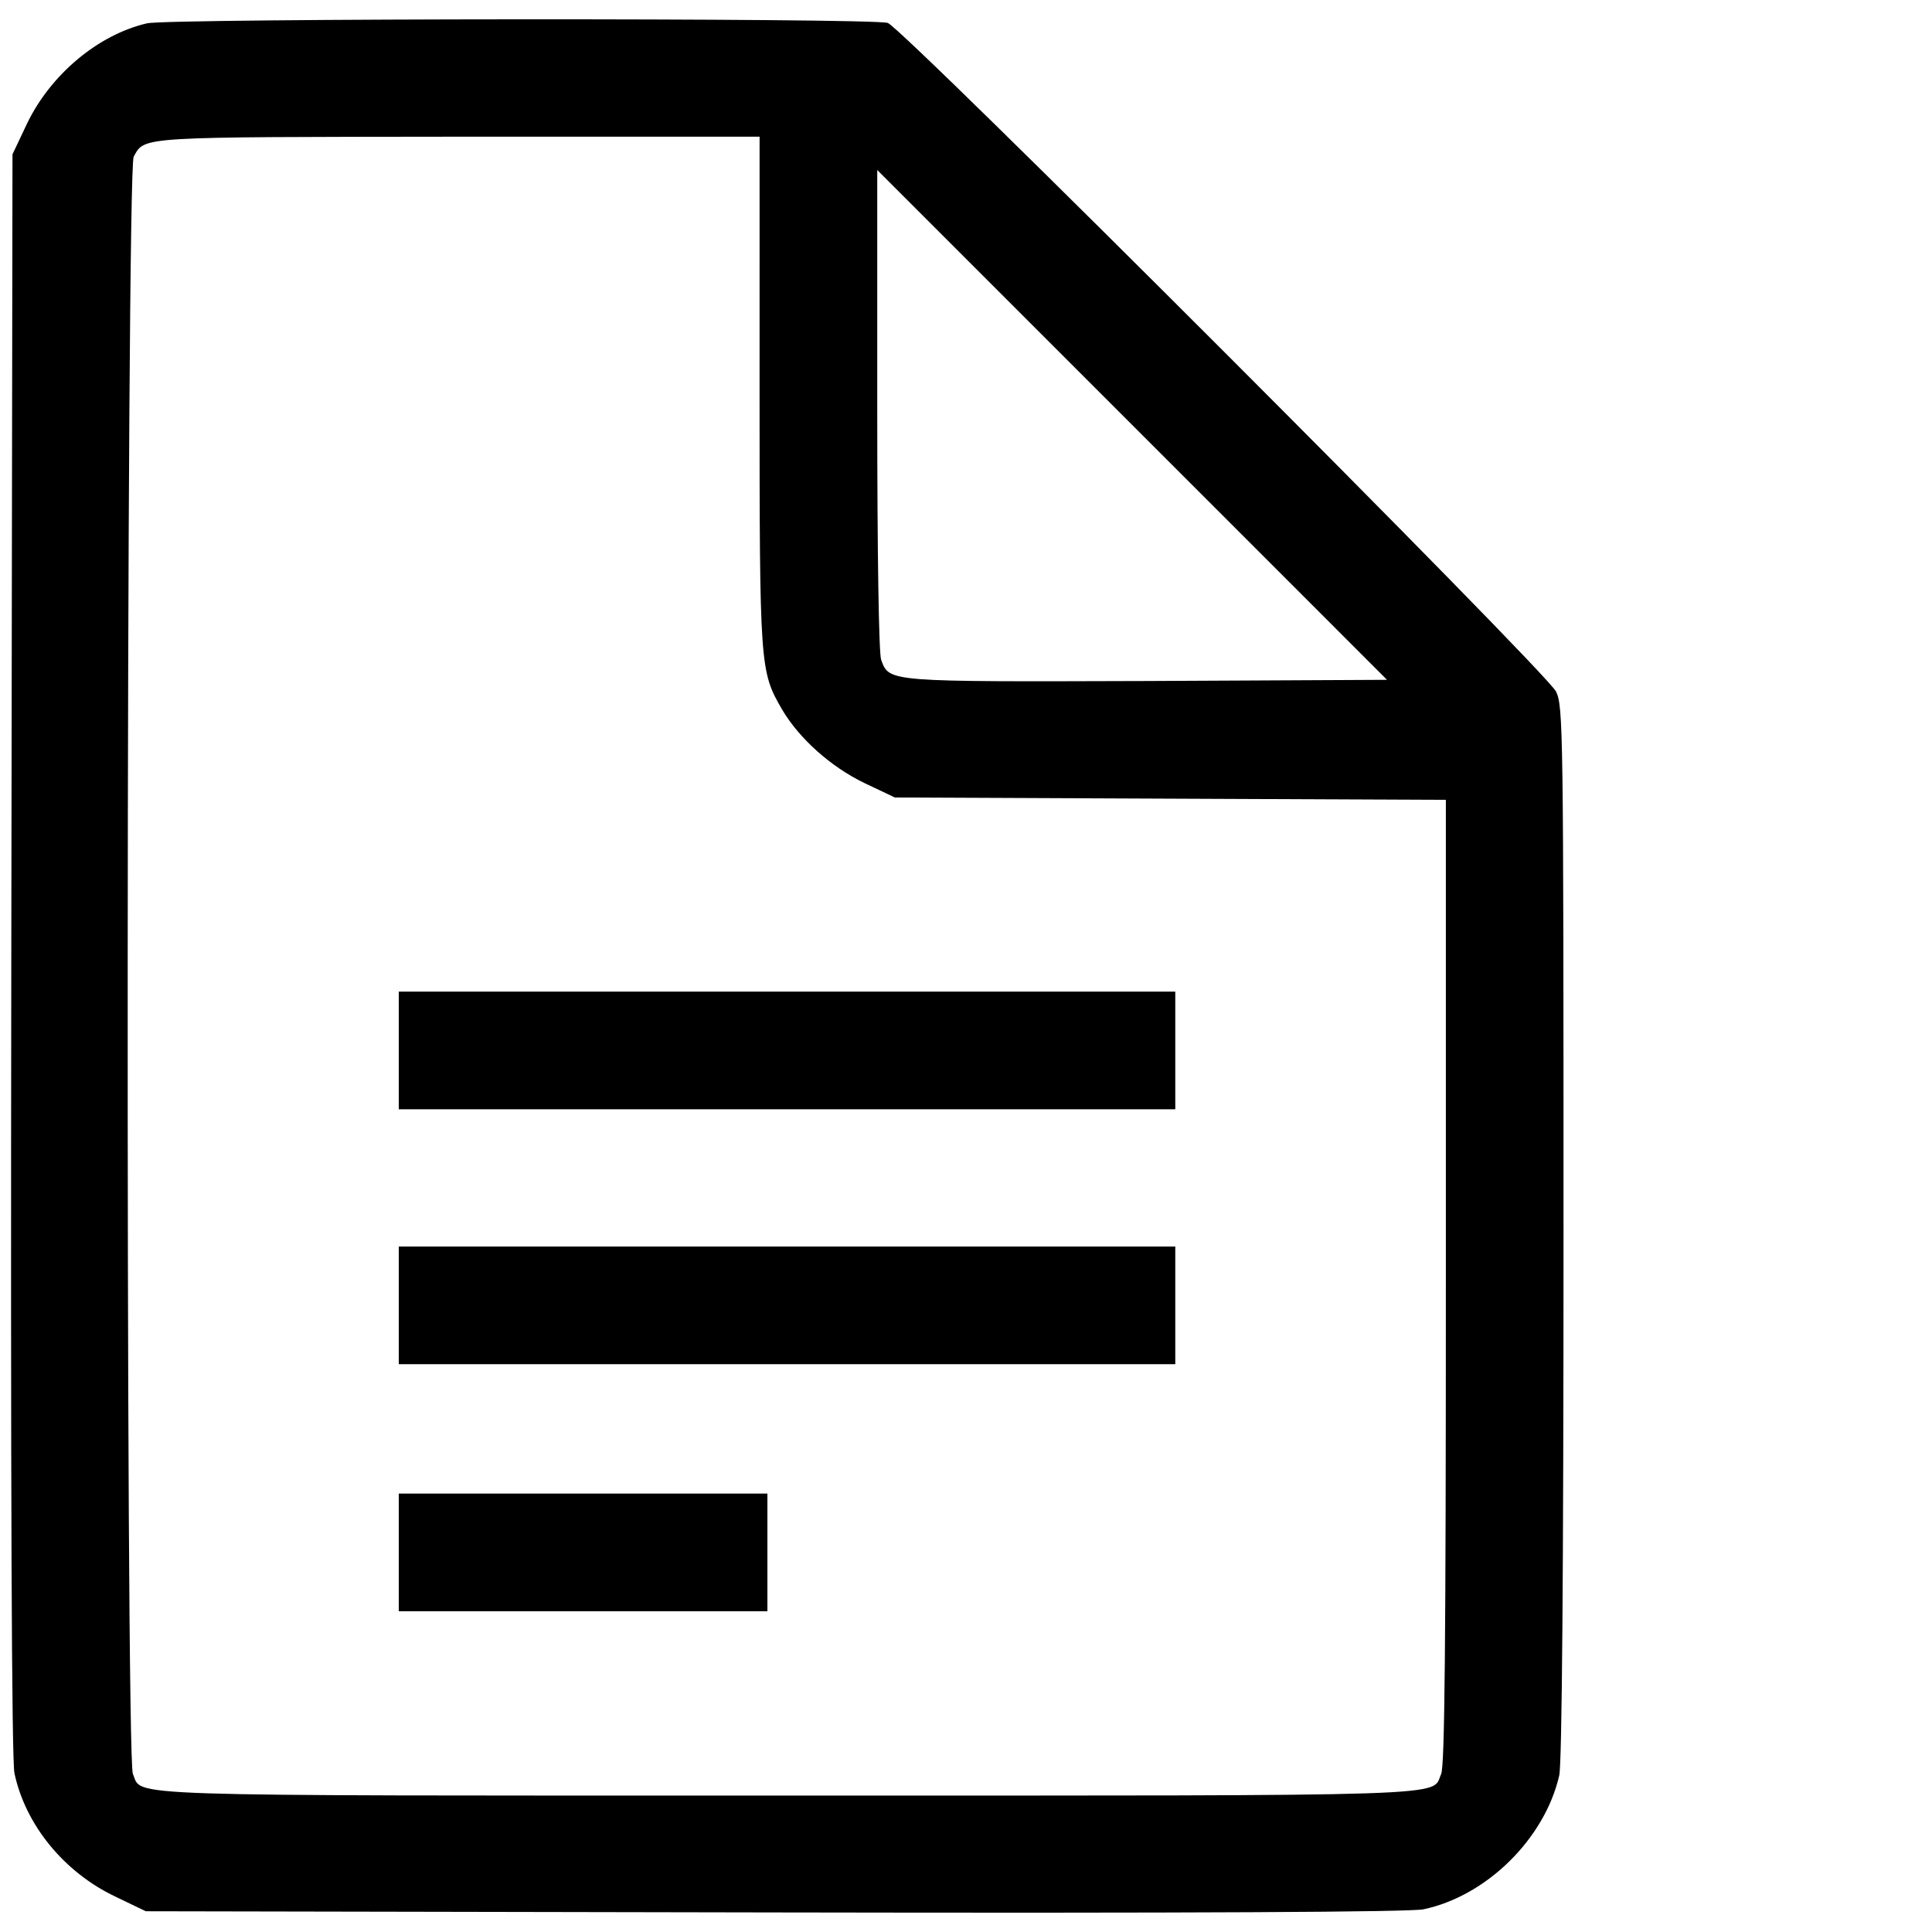
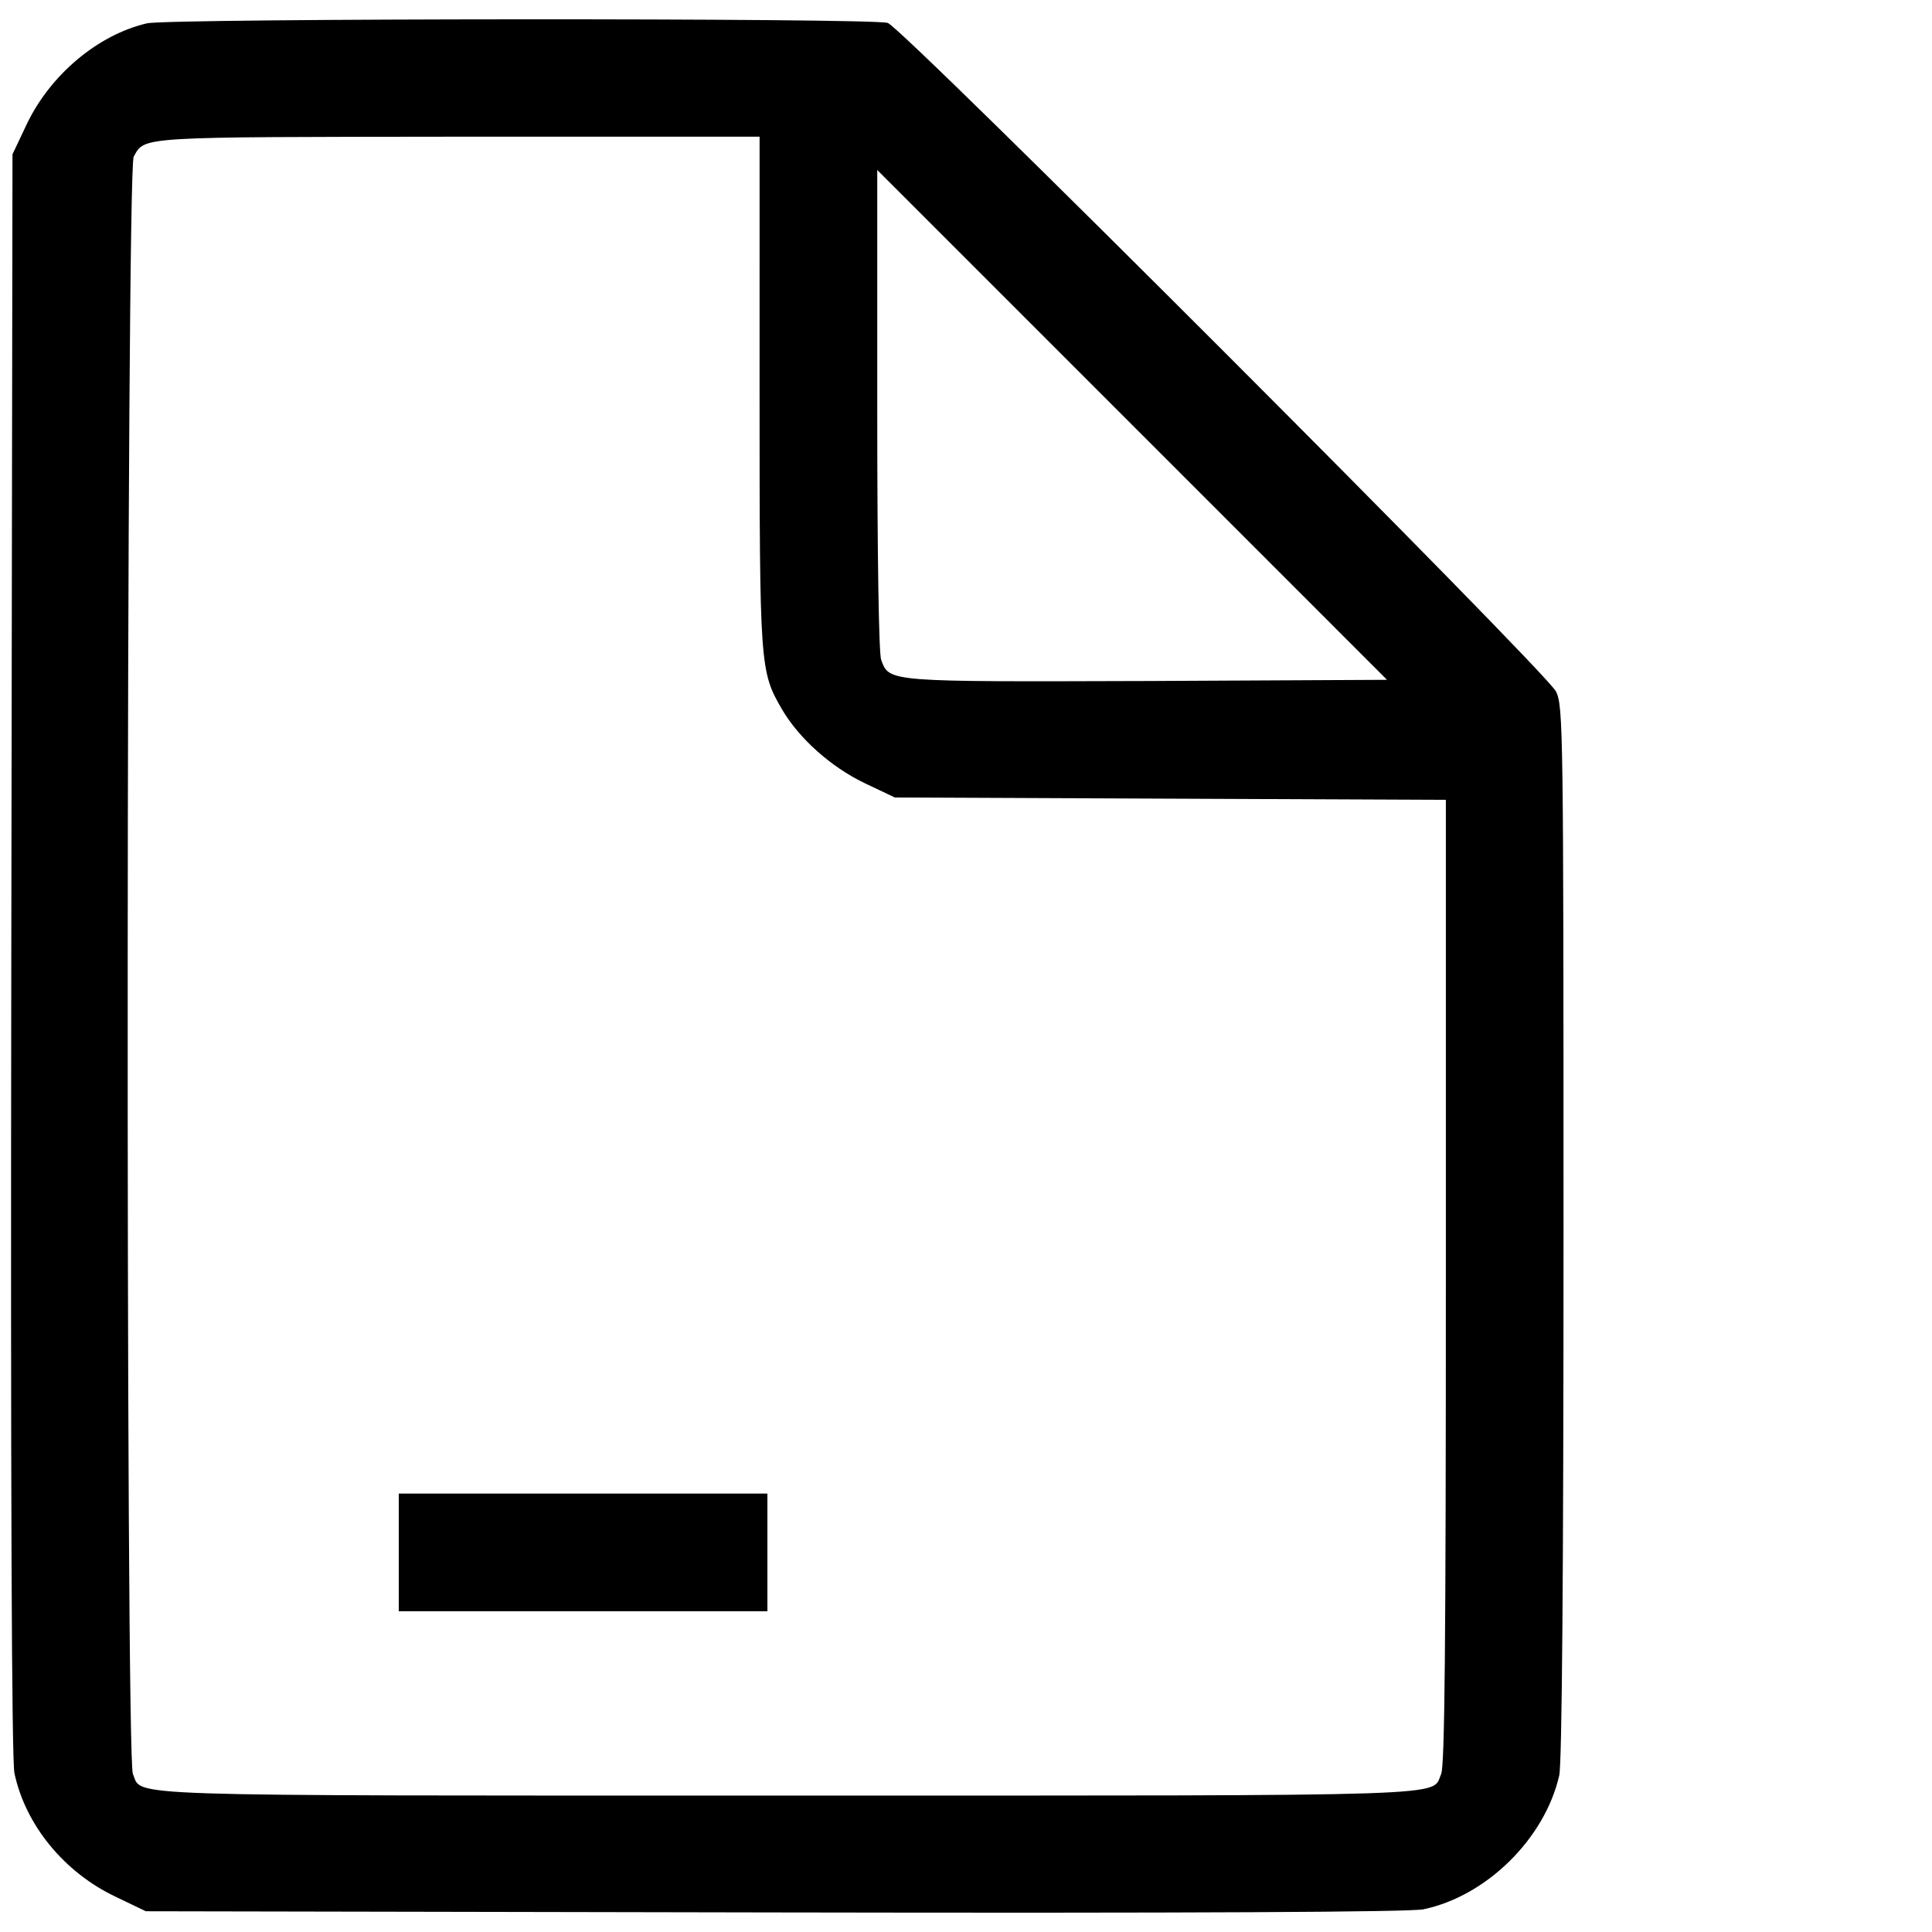
<svg xmlns="http://www.w3.org/2000/svg" version="1.1" id="Camada_1" x="0px" y="0px" viewBox="0 0 800 800" style="enable-background:new 0 0 800 800;" xml:space="preserve">
  <g>
    <g transform="translate(0,511) scale(0.1,-0.1)">
      <path d="M608.6,5013.4c-203-47.1-399.4-212.7-496.9-415.7L51.7,4471l-4.9-3312.8c-3.3-2218.2,1.6-3338.7,13-3390.7    c45.4-214.3,206.2-410.9,419-511.5l125-60.1l2606.4-4.9c1739.2-3.3,2632.3,1.6,2684.3,13c261.4,55.2,501.8,292.3,561.9,553.8    c11.4,47.1,17.8,839.6,17.8,2247.5c0,2093.2-1.6,2179.3-30.9,2241c-39,81.2-2698.9,2742.8-2767.1,2768.7    C3619.4,5036.1,698,5034.5,608.6,5013.4z M3145.2,3491.8c0-1146.5,1.6-1161.1,92.6-1318.6c71.4-121.8,203-238.7,341-305.3    l126.6-60.1l1141.6-4.9l1140-4.9V-197.8c0-1513.5-4.9-2005.5-19.5-2038c-42.2-94.2,118.6-89.3-2708.6-89.3    s-2666.5-4.9-2708.6,89.3c-30.9,65-27.6,6641.8,3.3,6697c47.1,84.5,9.8,81.2,1346.2,82.8h1245.5L3145.2,3491.8L3145.2,3491.8z     M4752.9,2290.1c-1081.5-3.3-1070.2-4.9-1104.2,87.7c-9.8,24.4-16.2,441.7-16.2,1034.4V4406l1055.5-1055.5L5743.4,2295    L4752.9,2290.1z" />
-       <path d="M1651.2,760.3V516.7h1607.7h1607.7v243.6v243.6H3258.9H1651.2V760.3z" />
-       <path d="M1651.2-295.2v-243.6h1607.7h1607.7v243.6v243.6H3258.9H1651.2V-295.2z" />
      <path d="M1651.2-1318.2v-243.6h763.3h763.2v243.6v243.6h-763.2h-763.3V-1318.2z" />
    </g>
  </g>
</svg>